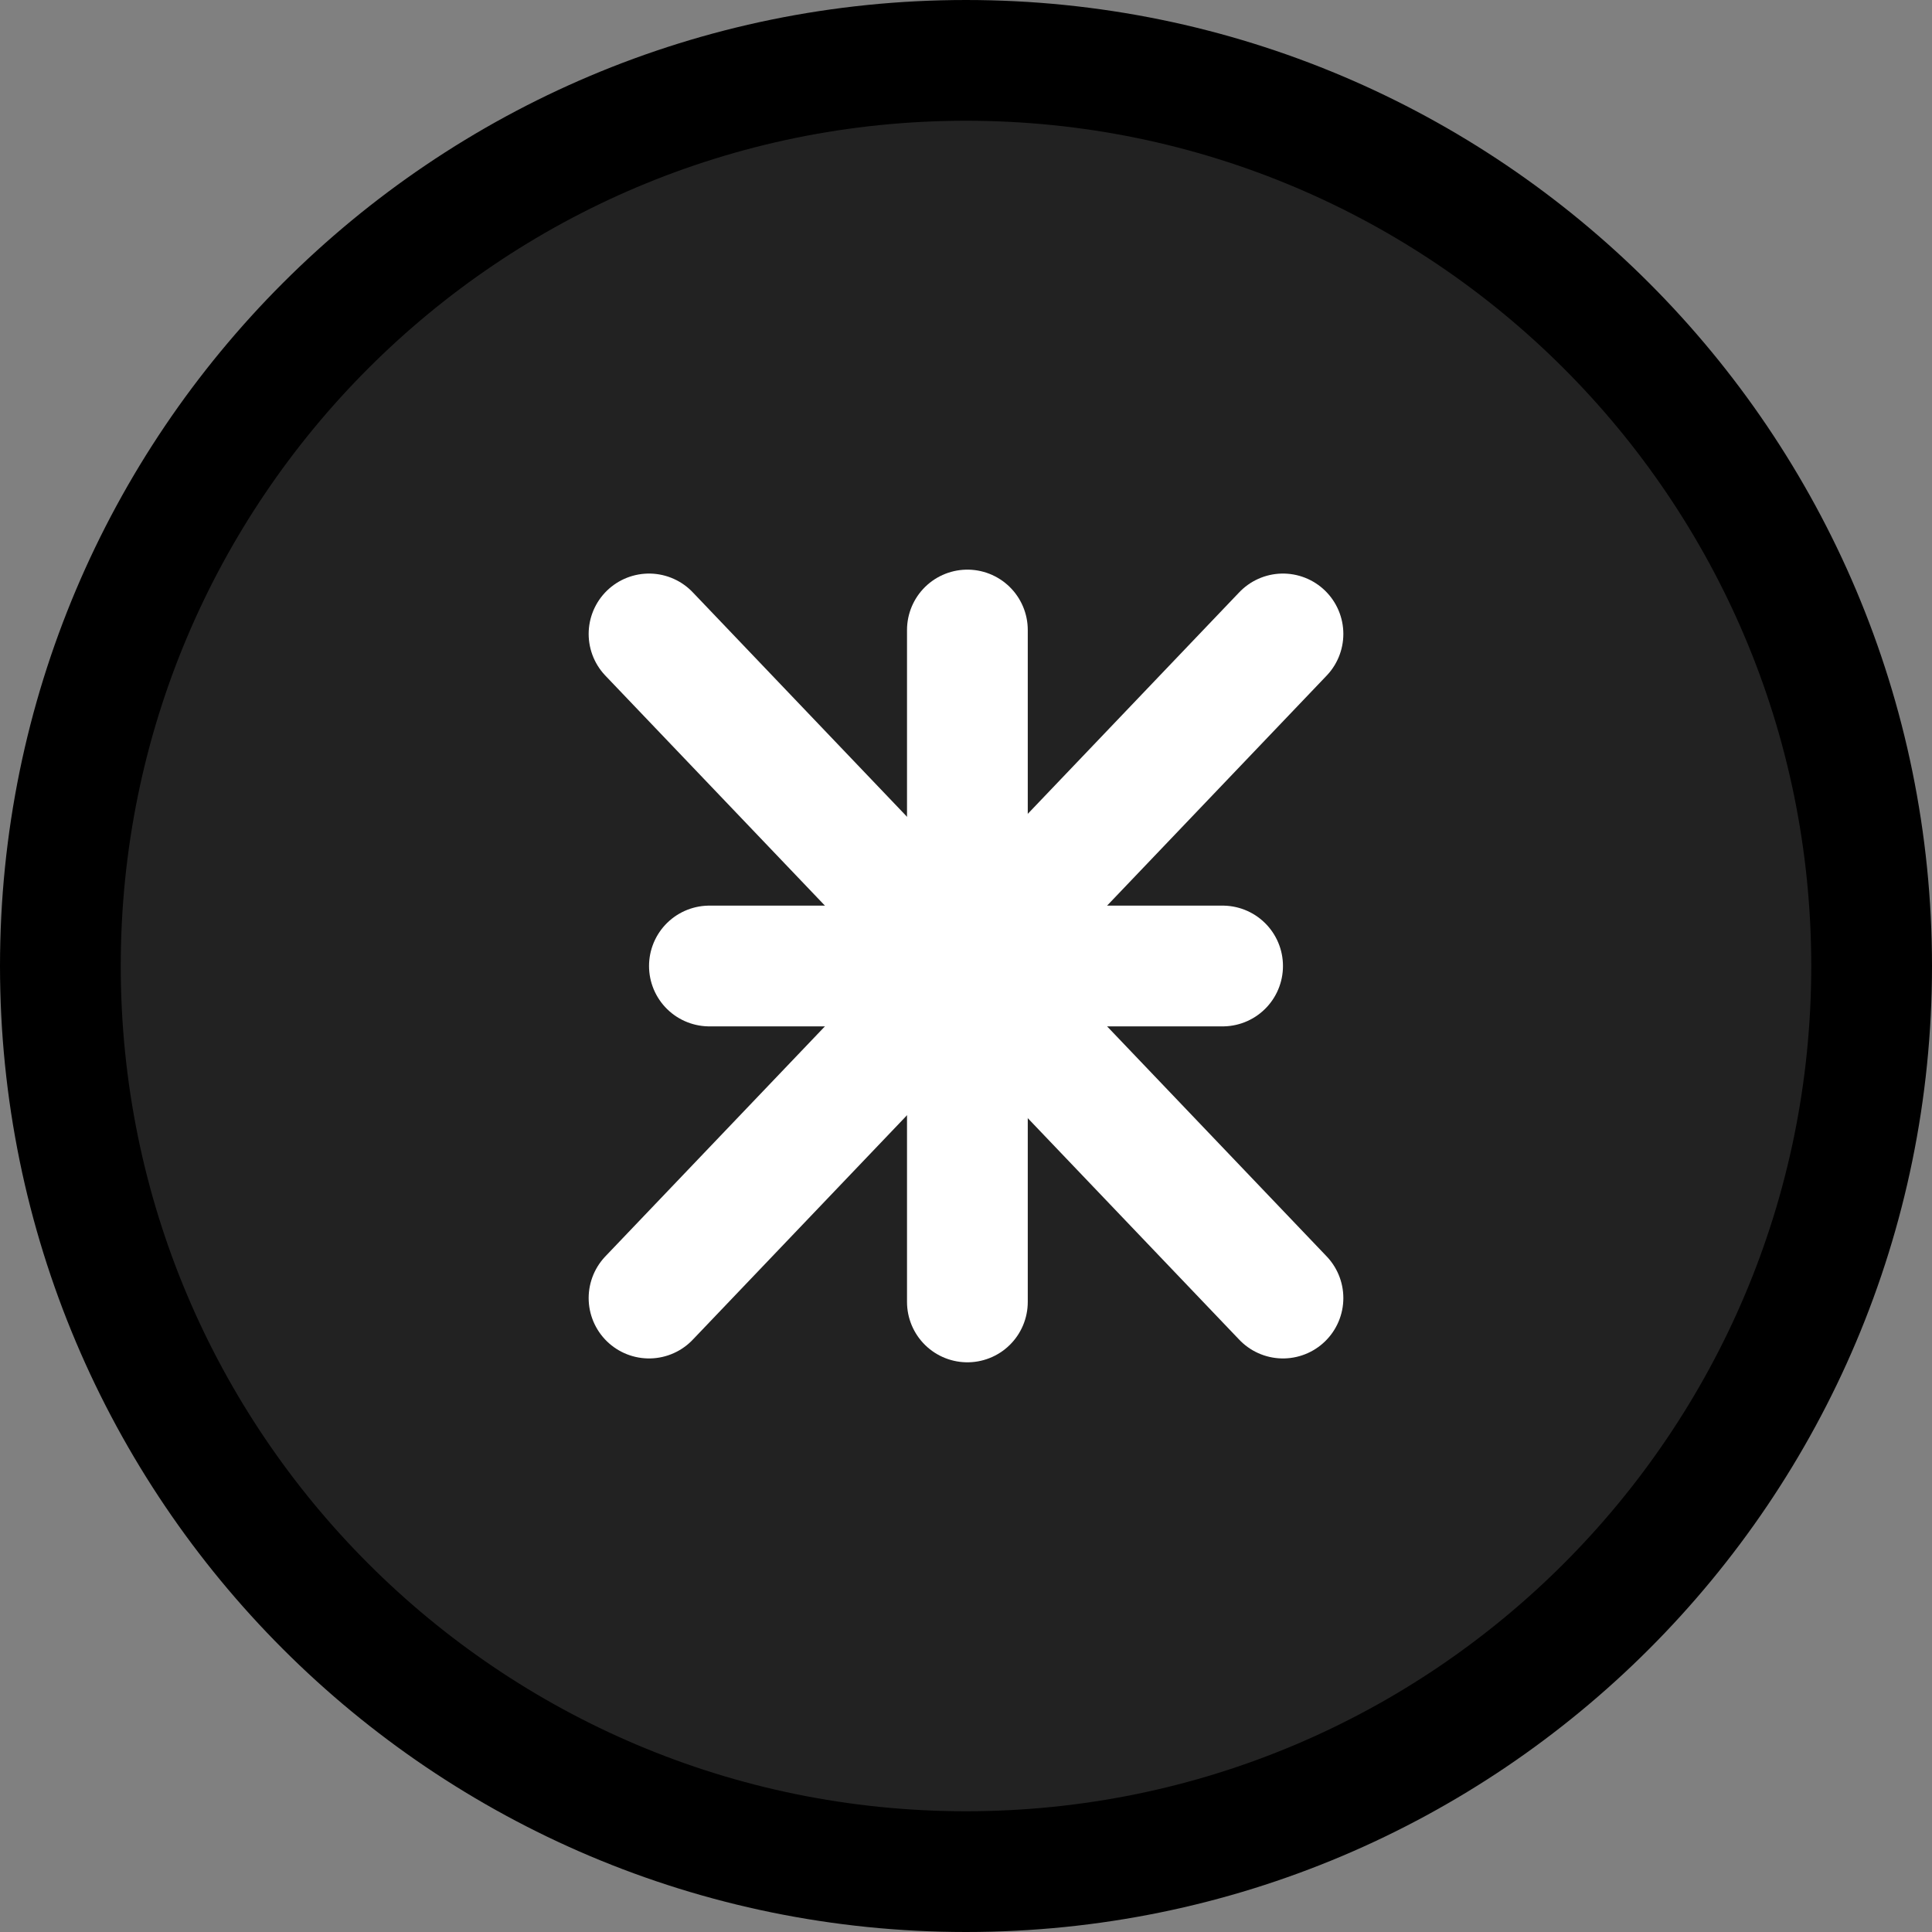
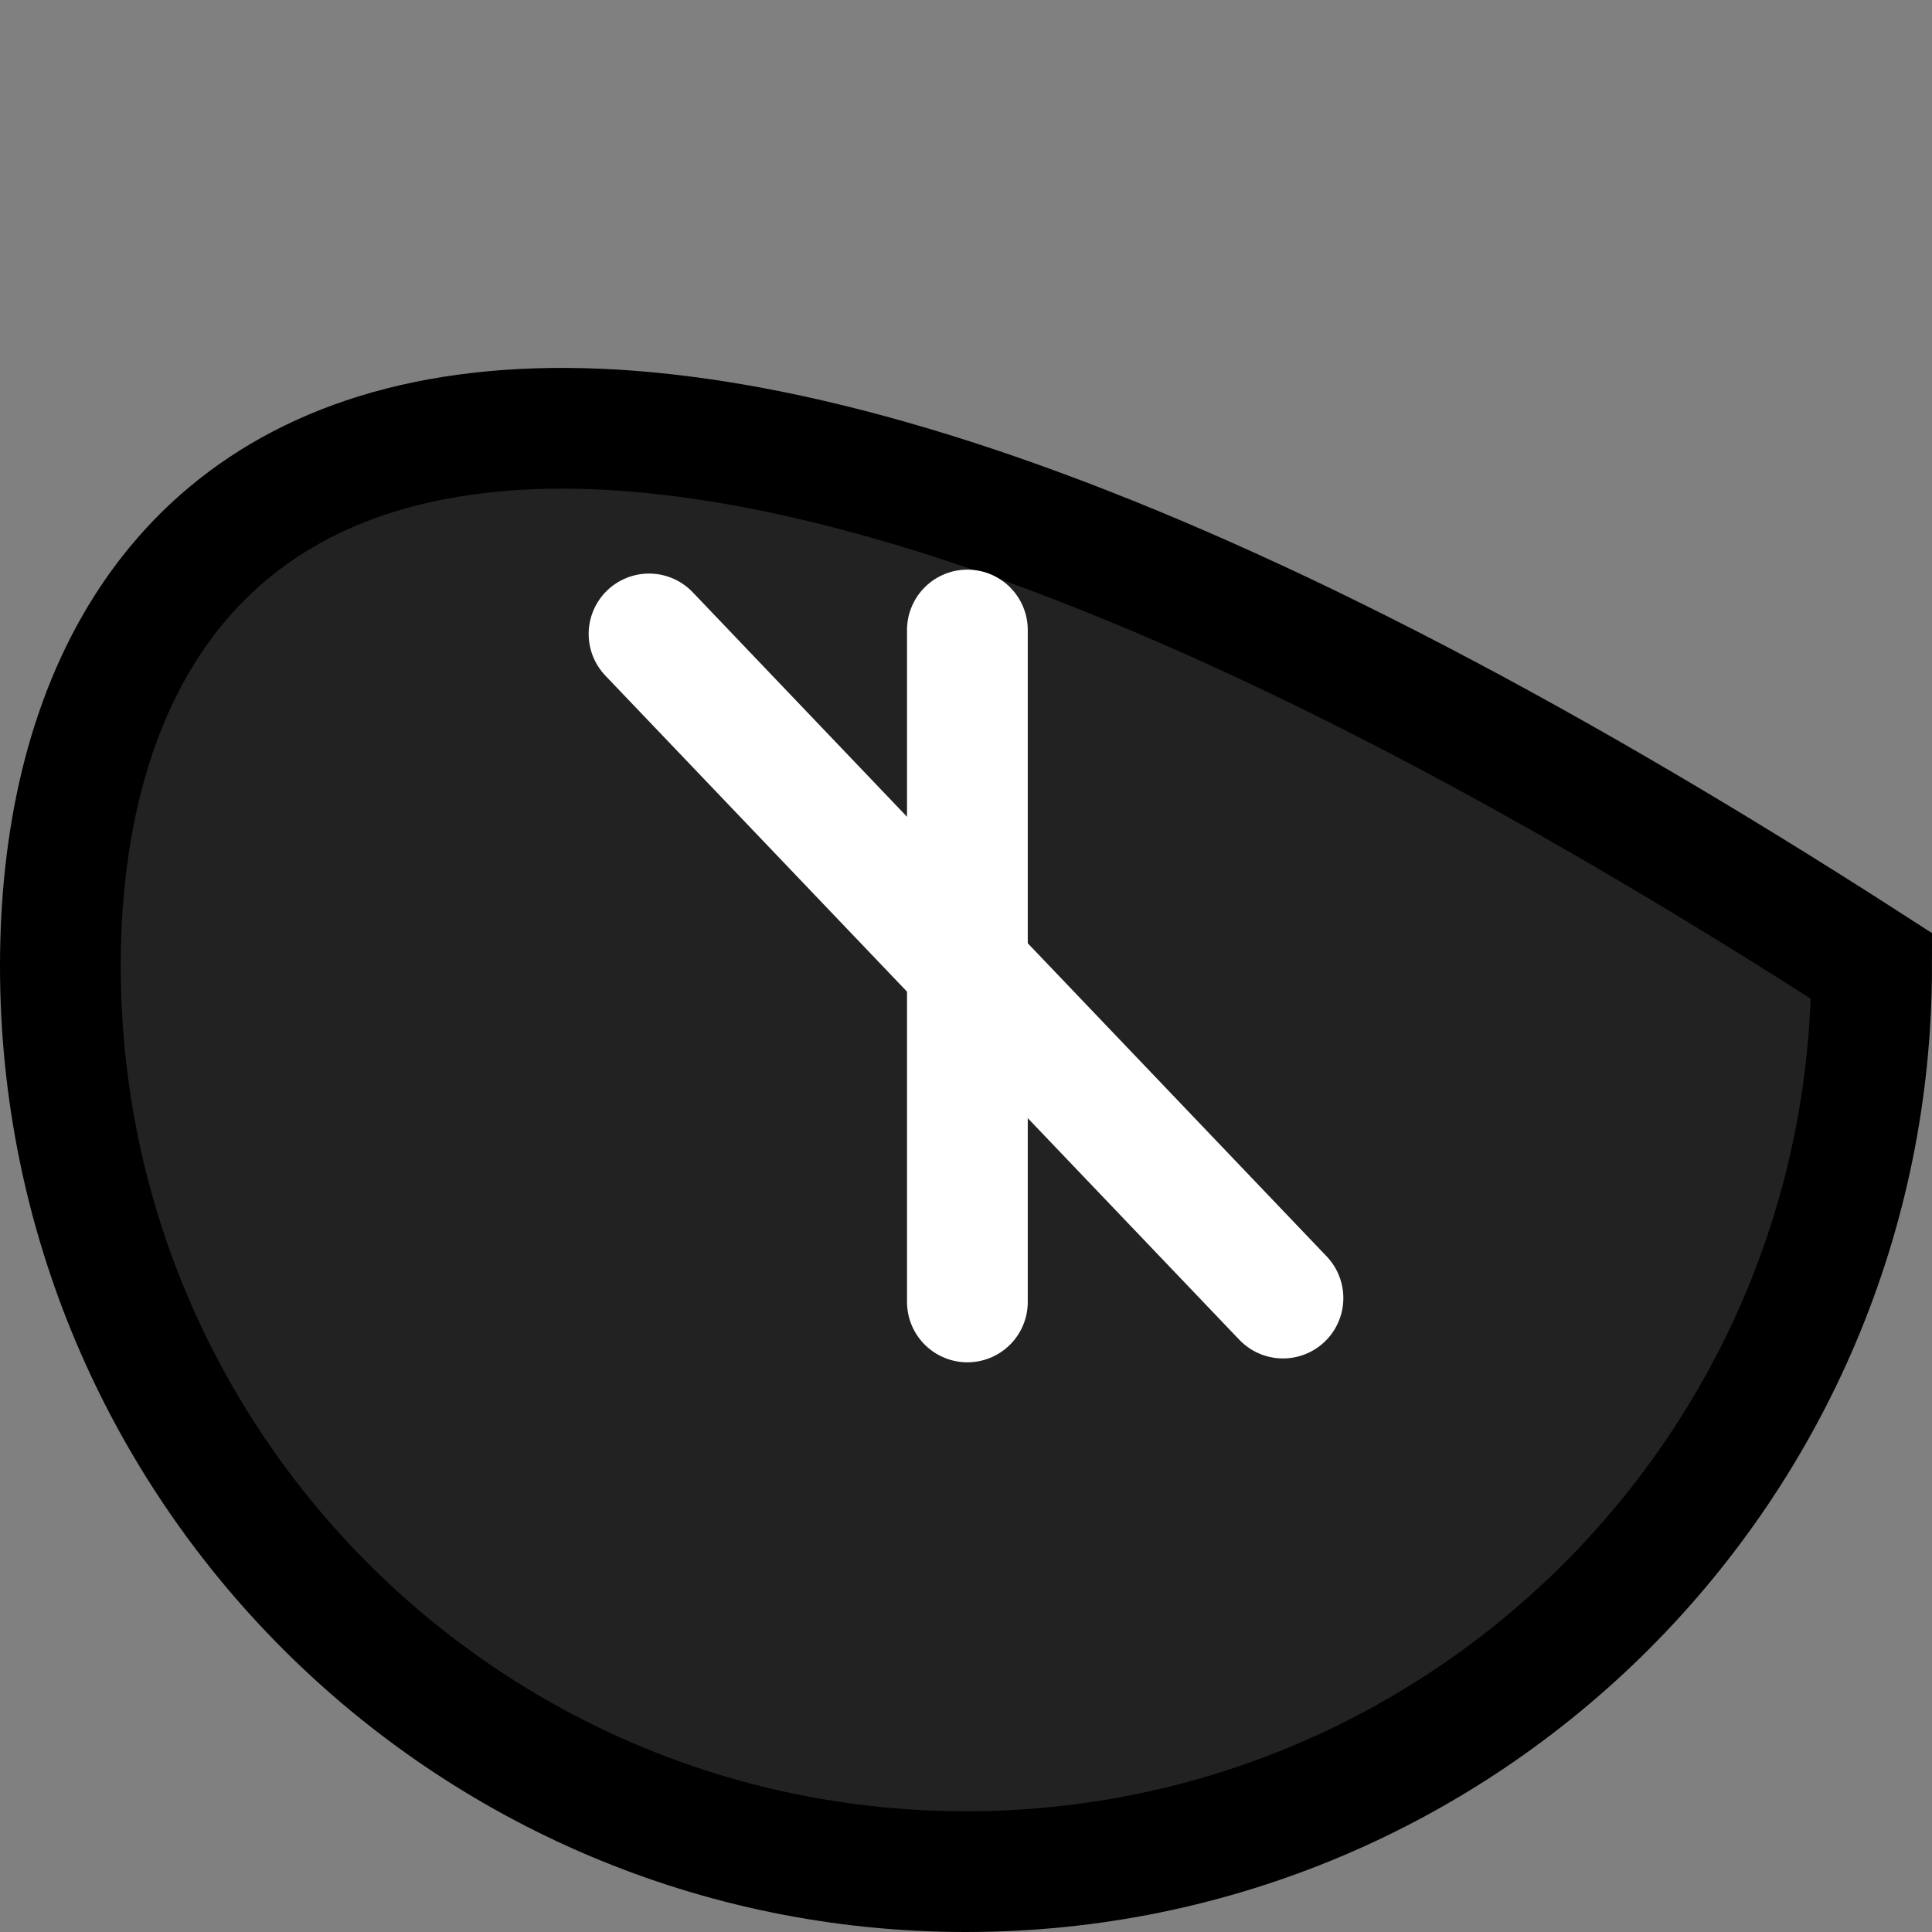
<svg xmlns="http://www.w3.org/2000/svg" width="32" height="32" viewBox="0 0 32 32" fill="none">
  <rect x="0" y="0" width="32" height="32" fill="#808080" stroke="none" />
-   <path d="M16 31C24.284 31 31 24.284 31 16C31 7.716 24.284 1 16 1C7.716 1 1 7.716 1 16C1 24.284 7.716 31 16 31Z" fill="#222222" stroke="black" stroke-width="2" />
+   <path d="M16 31C24.284 31 31 24.284 31 16C7.716 1 1 7.716 1 16C1 24.284 7.716 31 16 31Z" fill="#222222" stroke="black" stroke-width="2" />
  <path d="M16.023 10.435V21.564" stroke="white" stroke-width="2" stroke-linecap="round" stroke-linejoin="round" />
-   <path d="M11.75 16H20.25" stroke="white" stroke-width="2" stroke-linecap="round" stroke-linejoin="round" />
  <path d="M10.75 10.5L21.25 21.5" stroke="white" stroke-width="2" stroke-linecap="round" stroke-linejoin="round" />
-   <path d="M10.75 21.5L21.25 10.5" stroke="white" stroke-width="2" stroke-linecap="round" stroke-linejoin="round" />
</svg>